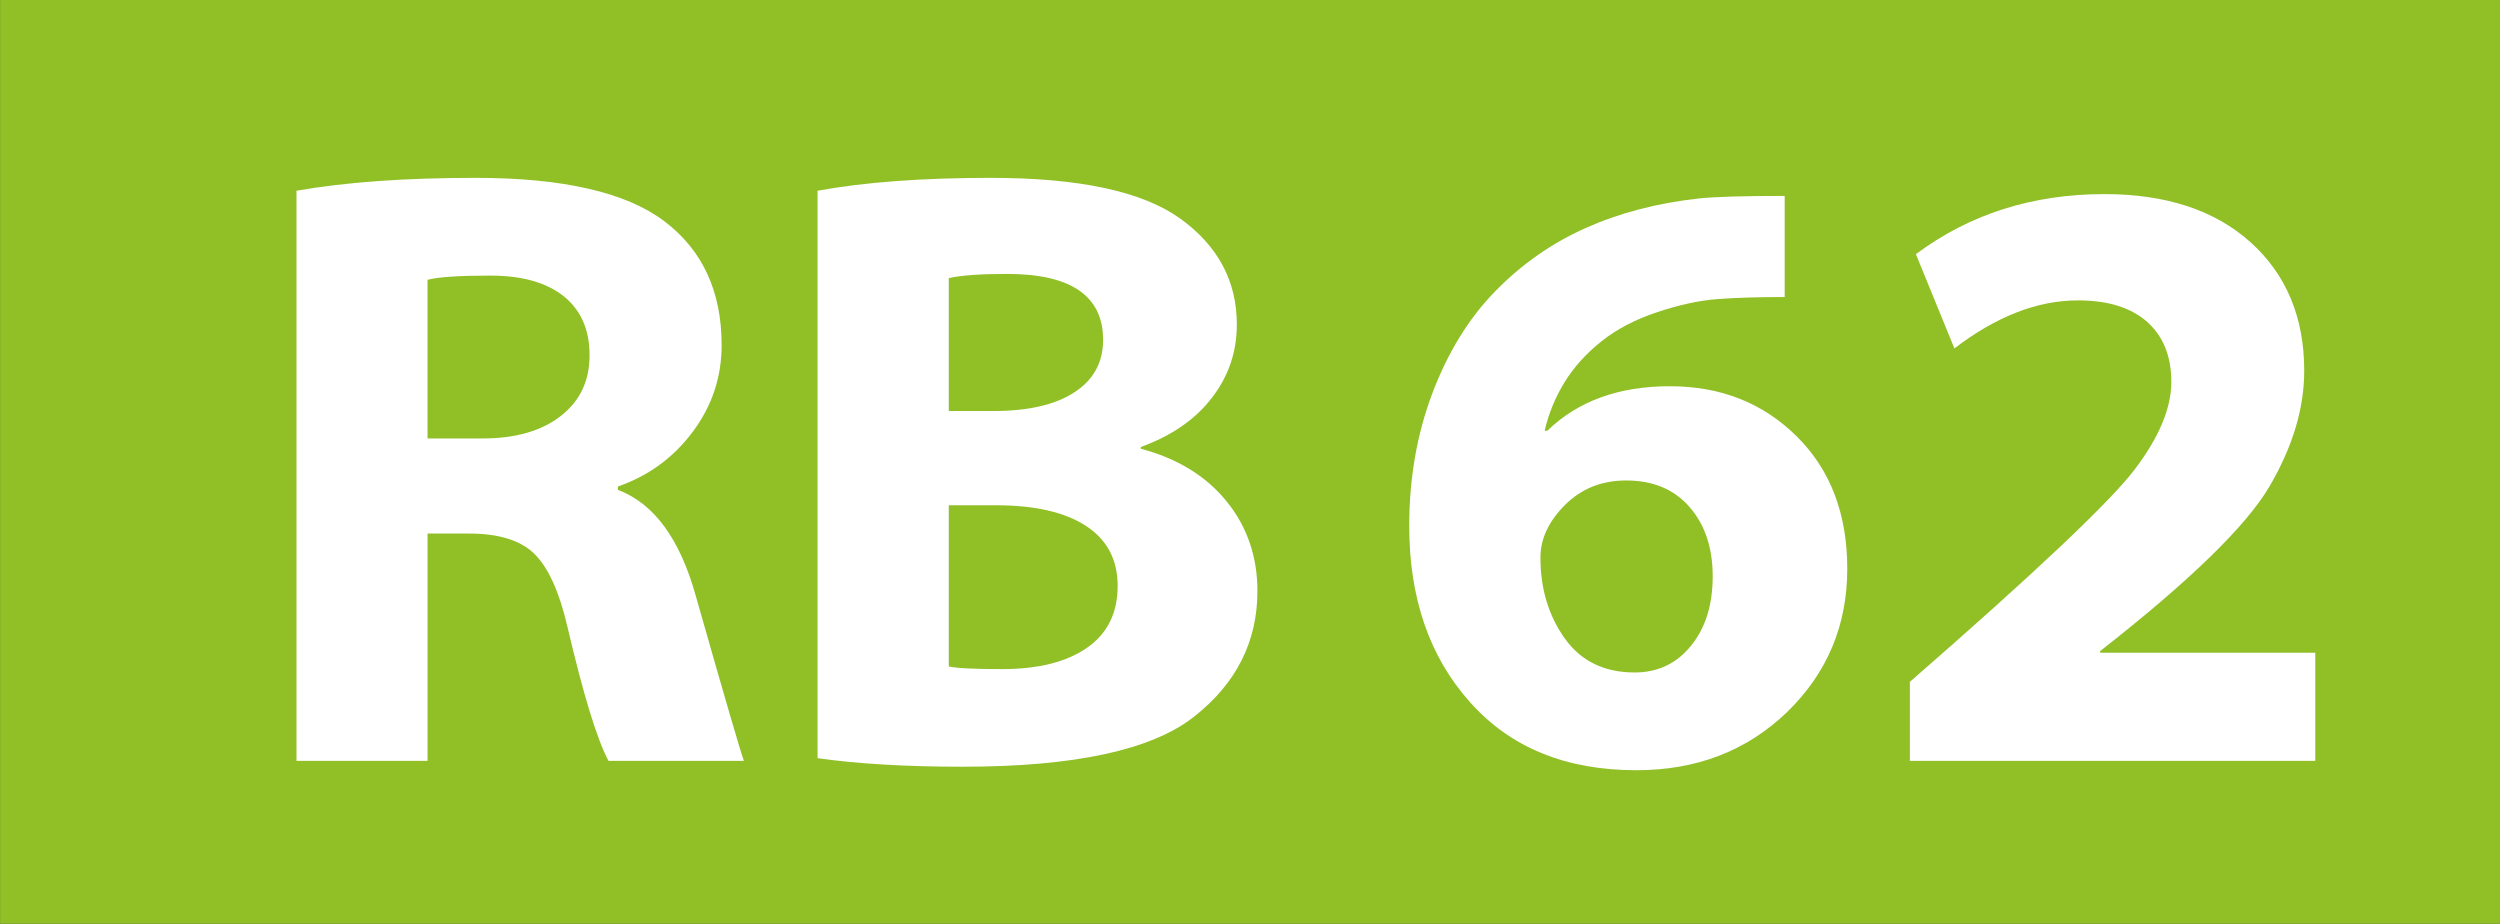
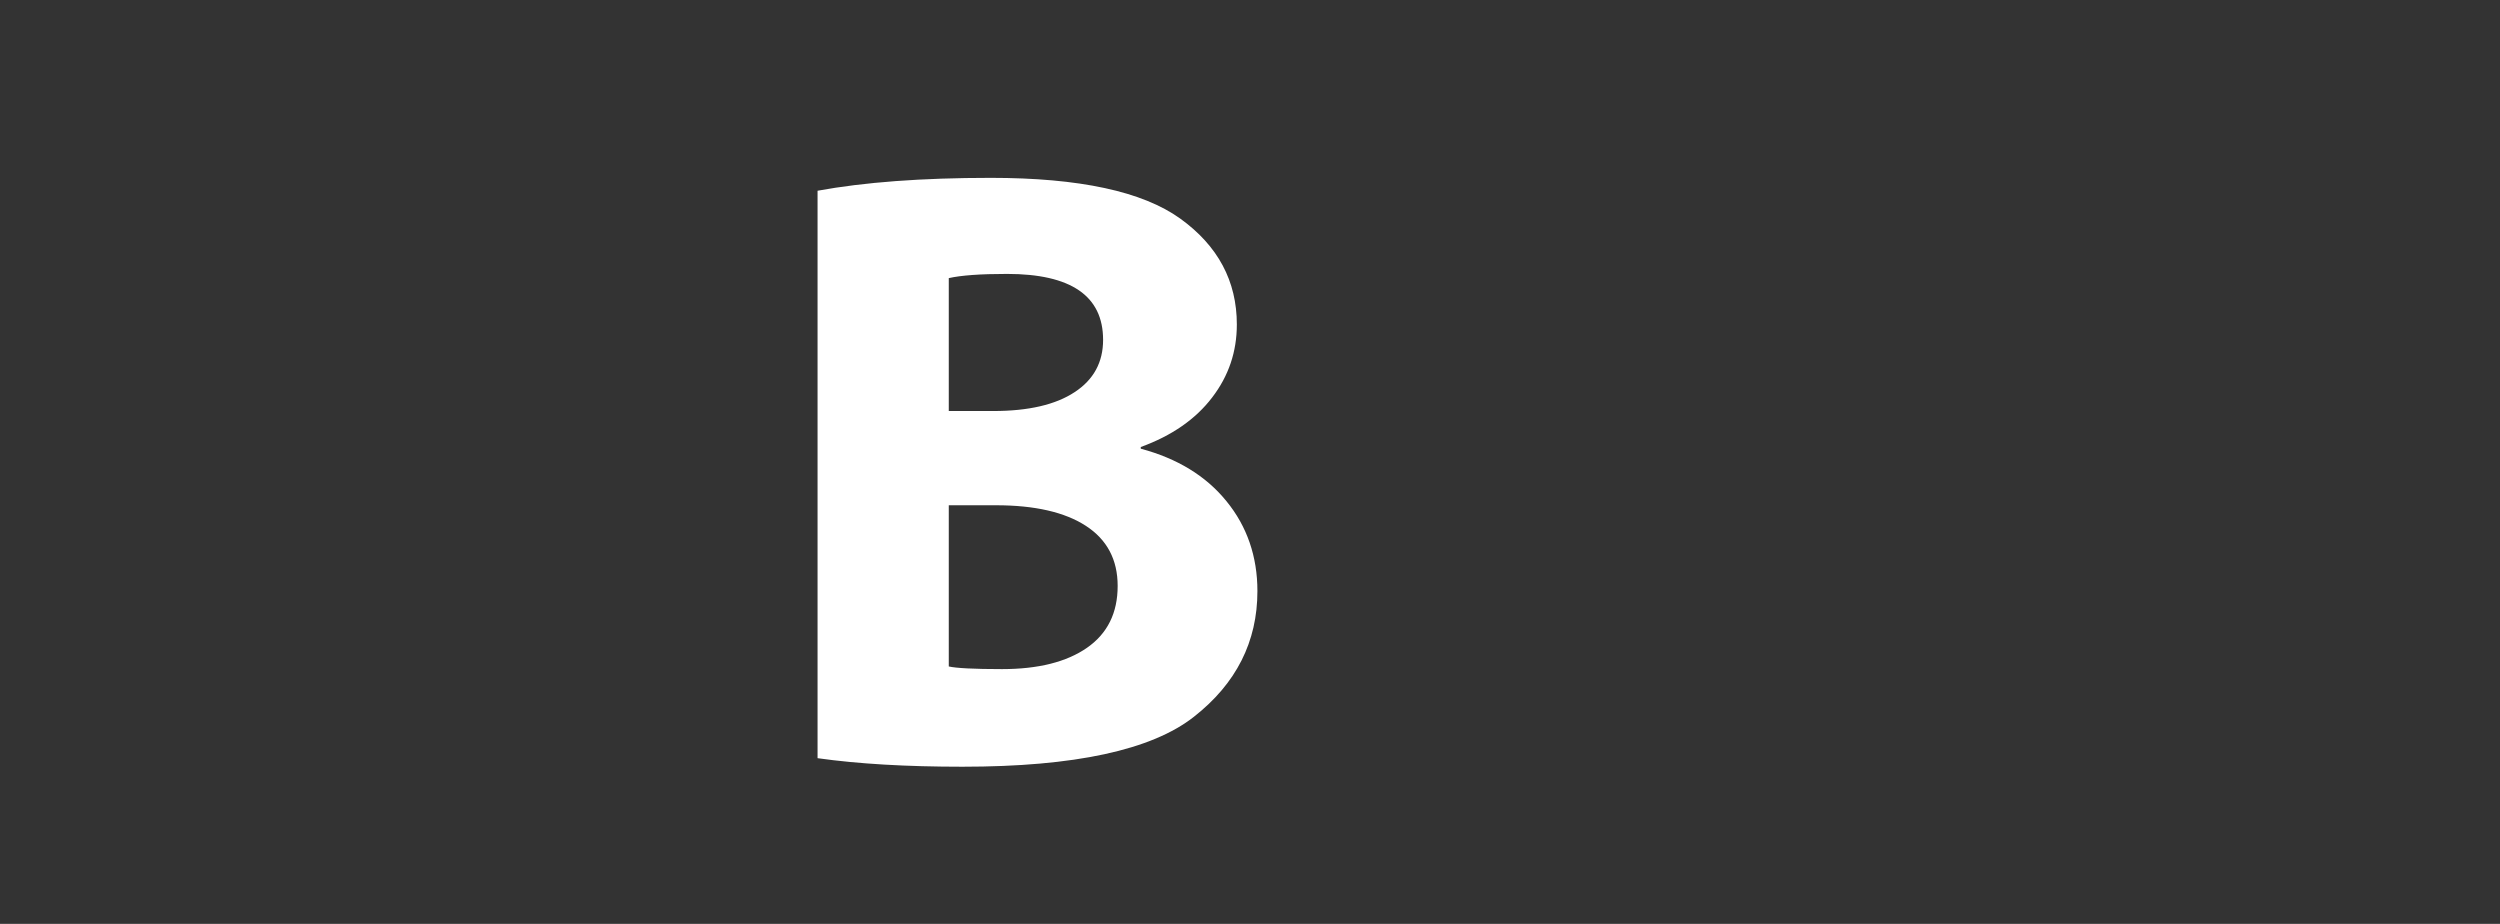
<svg xmlns="http://www.w3.org/2000/svg" xml:space="preserve" width="178.52mm" height="65.97mm" version="1.1" style="shape-rendering:geometricPrecision; text-rendering:geometricPrecision; image-rendering:optimizeQuality; fill-rule:evenodd; clip-rule:evenodd" viewBox="0 0 17852 6597">
  <rect x="0" y="0" width="17852" height="6597" fill="#333333" stroke="none" />
  <defs>
    <style type="text/css">
   
    .str0 {stroke:#90BF26;stroke-width:246.94}
    .fil0 {fill:#90BF26}
    .fil1 {fill:white;fill-rule:nonzero}
   
  </style>
  </defs>
  <g id="Ebene_x0020_2">
-     <rect class="fil0 str0" x="124" y="123" width="17605" height="6350" />
-     <path class="fil1" d="M2117 5433l0 -4071c347,-61 773,-92 1279,-92 624,0 1073,103 1347,309 273,206 410,501 410,885 0,228 -68,434 -206,619 -138,185 -316,315 -535,391l0 24c257,96 443,349 557,759 210,739 325,1131 343,1176l-967 0c-82,-153 -180,-474 -294,-961 -57,-245 -135,-417 -233,-515 -98,-98 -255,-147 -471,-147l-294 0 0 1623 -936 0zm936 -3435l0 1133 392 0c237,0 423,-54 560,-161 137,-107 205,-251 205,-433 0,-181 -61,-322 -184,-421 -124,-99 -299,-148 -526,-148 -222,0 -371,10 -447,30z" />
    <path id="1" class="fil1" d="M5838 5414l0 -4052c333,-61 745,-92 1237,-92 633,0 1083,97 1353,291 269,194 404,446 404,756 0,194 -58,367 -176,521 -117,154 -287,273 -510,354l0 12c261,70 465,194 612,375 147,180 221,395 221,642 0,361 -151,660 -453,897 -302,238 -853,357 -1653,357 -400,0 -745,-20 -1035,-61zm937 -3428l0 949 318 0c251,0 445,-45 581,-135 136,-89 203,-214 203,-373 0,-314 -229,-471 -686,-471 -189,0 -328,10 -416,30zm0 1622l0 1151c51,12 178,19 380,19 259,0 462,-51 608,-153 146,-102 218,-249 218,-441 0,-188 -76,-331 -227,-429 -151,-98 -365,-147 -642,-147l-337 0z" />
-     <path class="fil1" d="M12744 1399l0 722c-194,0 -355,5 -483,15 -129,10 -271,41 -427,93 -156,52 -289,121 -398,208 -109,87 -197,184 -263,291 -66,107 -114,223 -143,348l19 0c218,-212 510,-318 875,-318 363,0 665,119 906,358 241,238 361,554 361,945 0,404 -143,745 -429,1023 -287,277 -646,416 -1077,416 -504,0 -900,-162 -1188,-486 -289,-323 -434,-742 -434,-1259 0,-338 55,-654 164,-944 110,-291 258,-534 448,-729 190,-195 406,-346 648,-454 242,-108 511,-178 809,-211 112,-12 316,-18 612,-18zm-1744 2583c0,222 58,414 173,576 115,162 282,244 500,244 165,0 300,-64 403,-192 103,-127 154,-292 154,-494 0,-204 -55,-369 -165,-495 -110,-127 -261,-190 -453,-190 -174,0 -319,58 -436,174 -117,117 -176,242 -176,377z" />
-     <path id="1" class="fil1" d="M16533 5433l-2895 0 0 -564c894,-779 1428,-1284 1604,-1515 175,-230 263,-439 263,-627 0,-182 -57,-325 -172,-428 -116,-103 -281,-154 -495,-154 -290,0 -584,115 -882,343l-275 -673c383,-286 832,-429 1347,-429 440,0 788,115 1043,344 255,230 383,536 383,917 0,270 -83,545 -249,828 -166,282 -569,674 -1208,1174l0 12 1536 0 0 772z" />
  </g>
</svg>